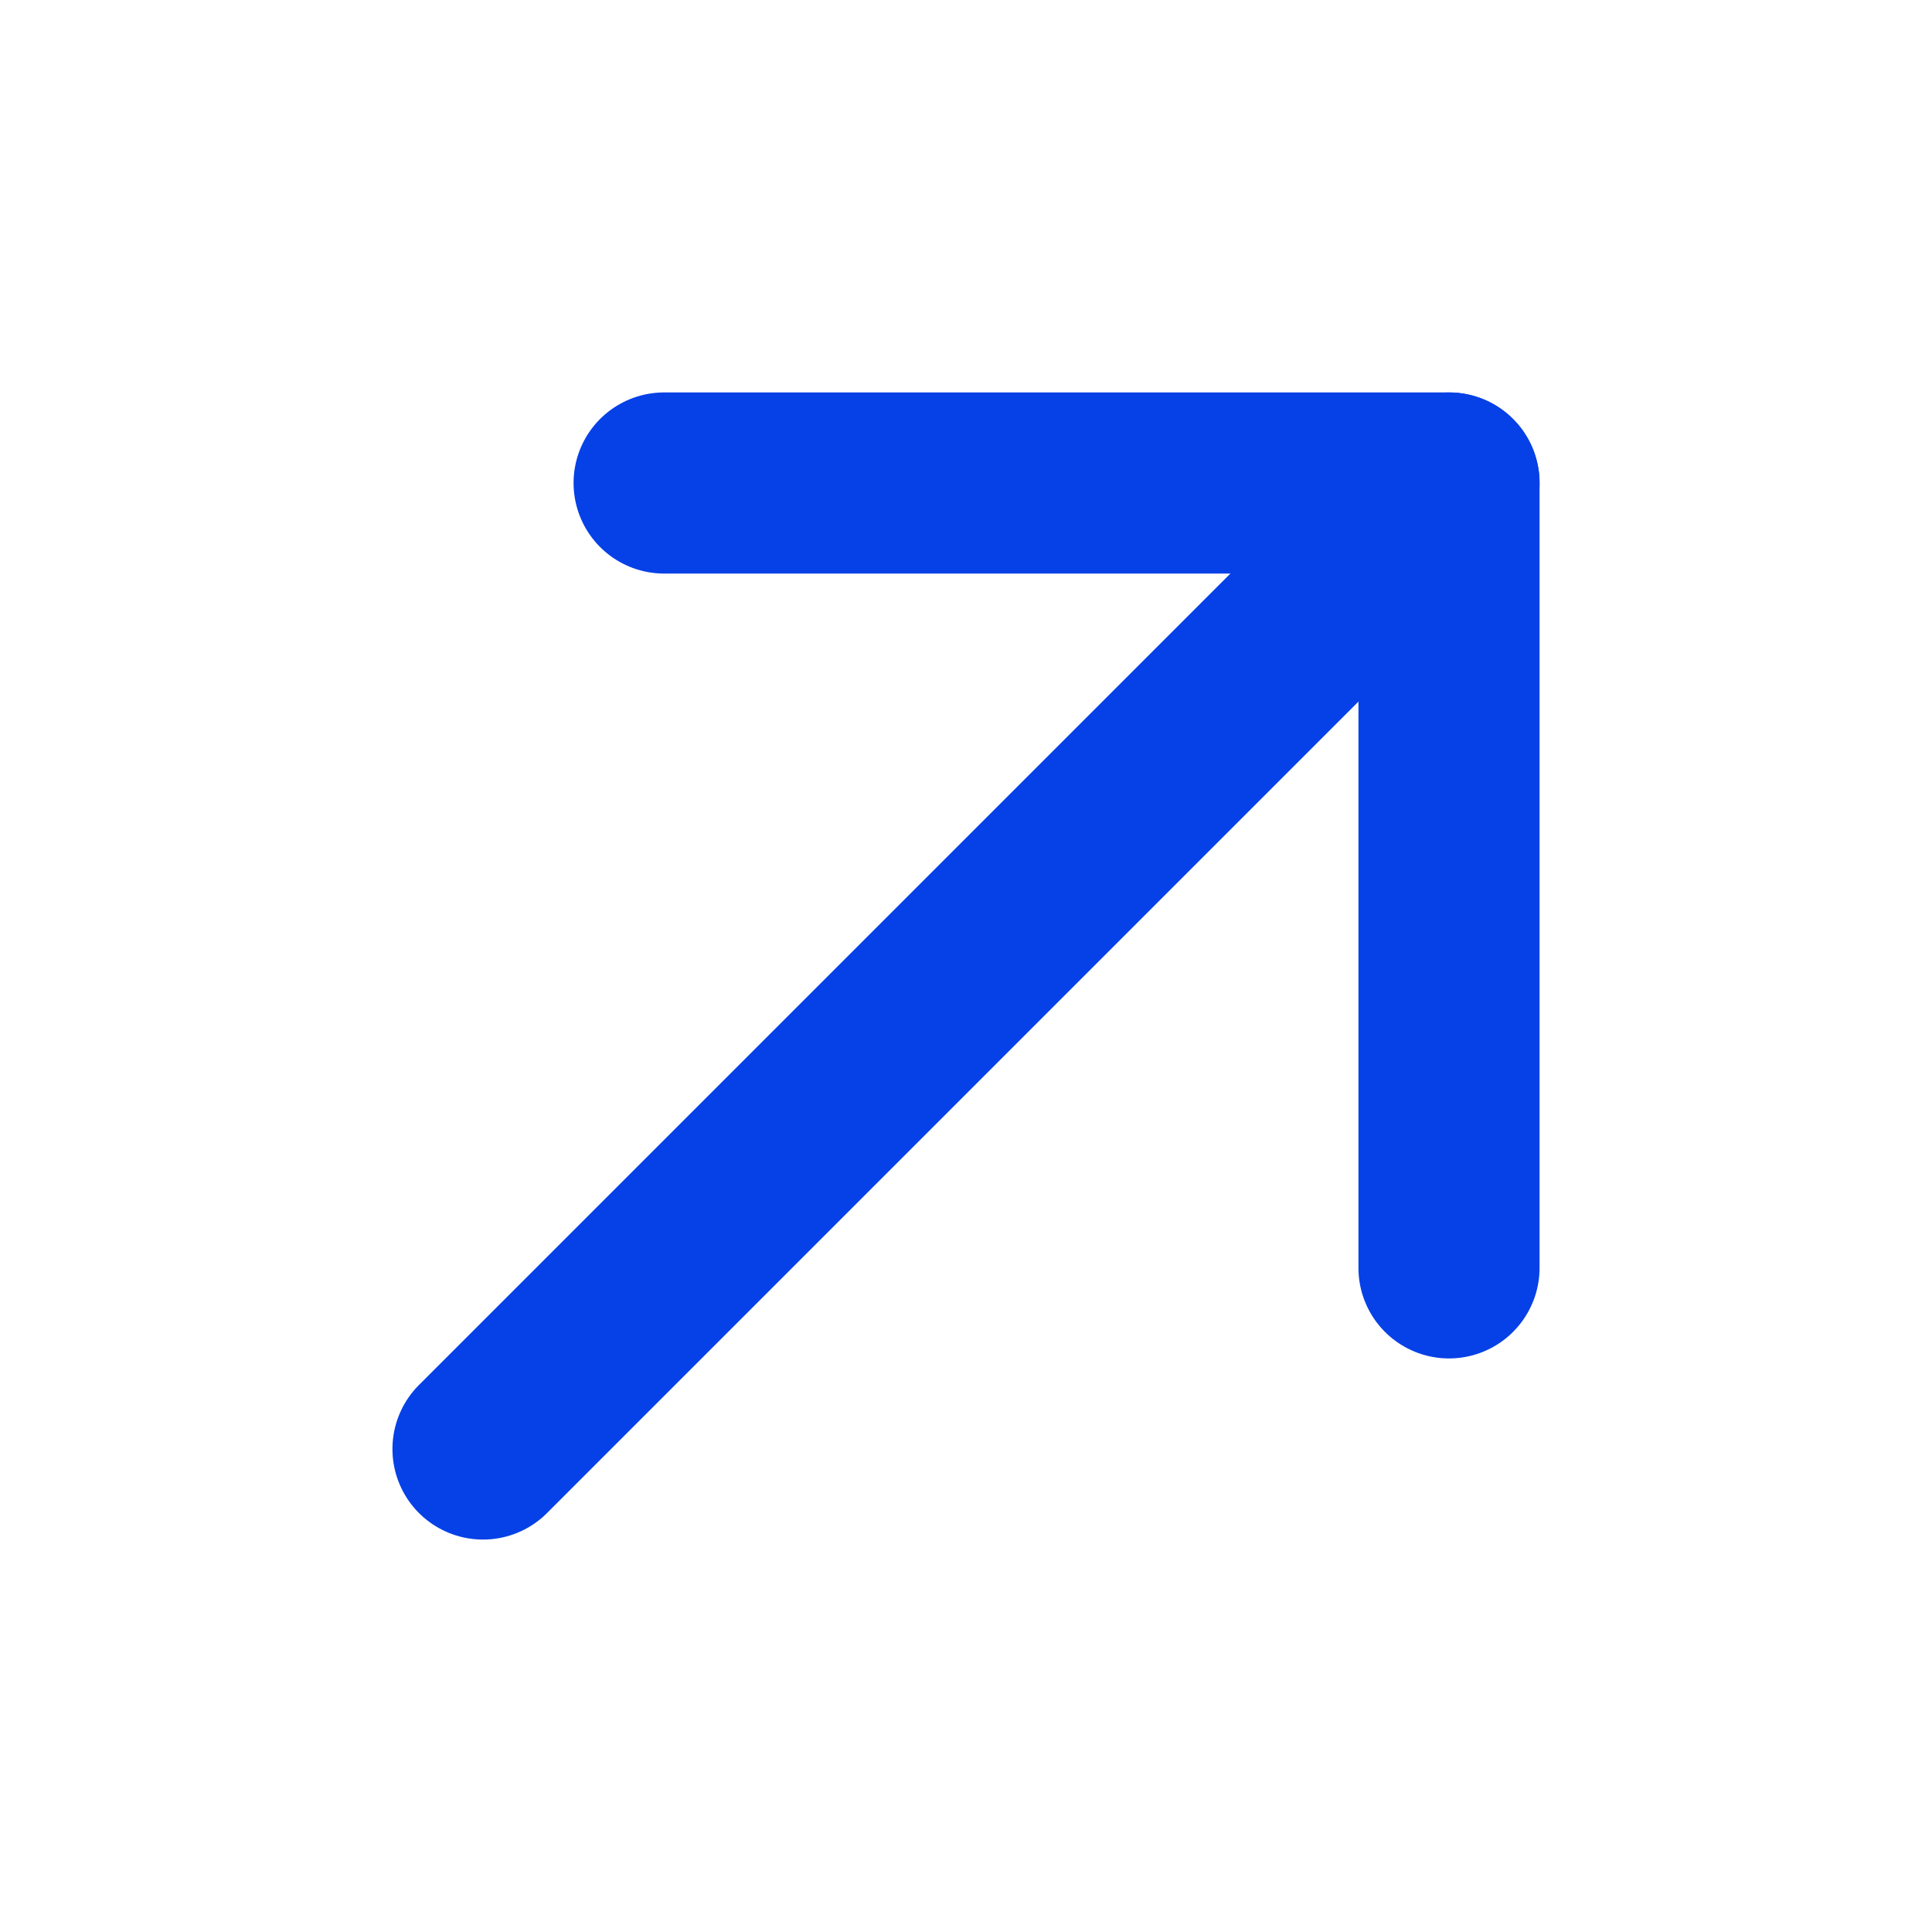
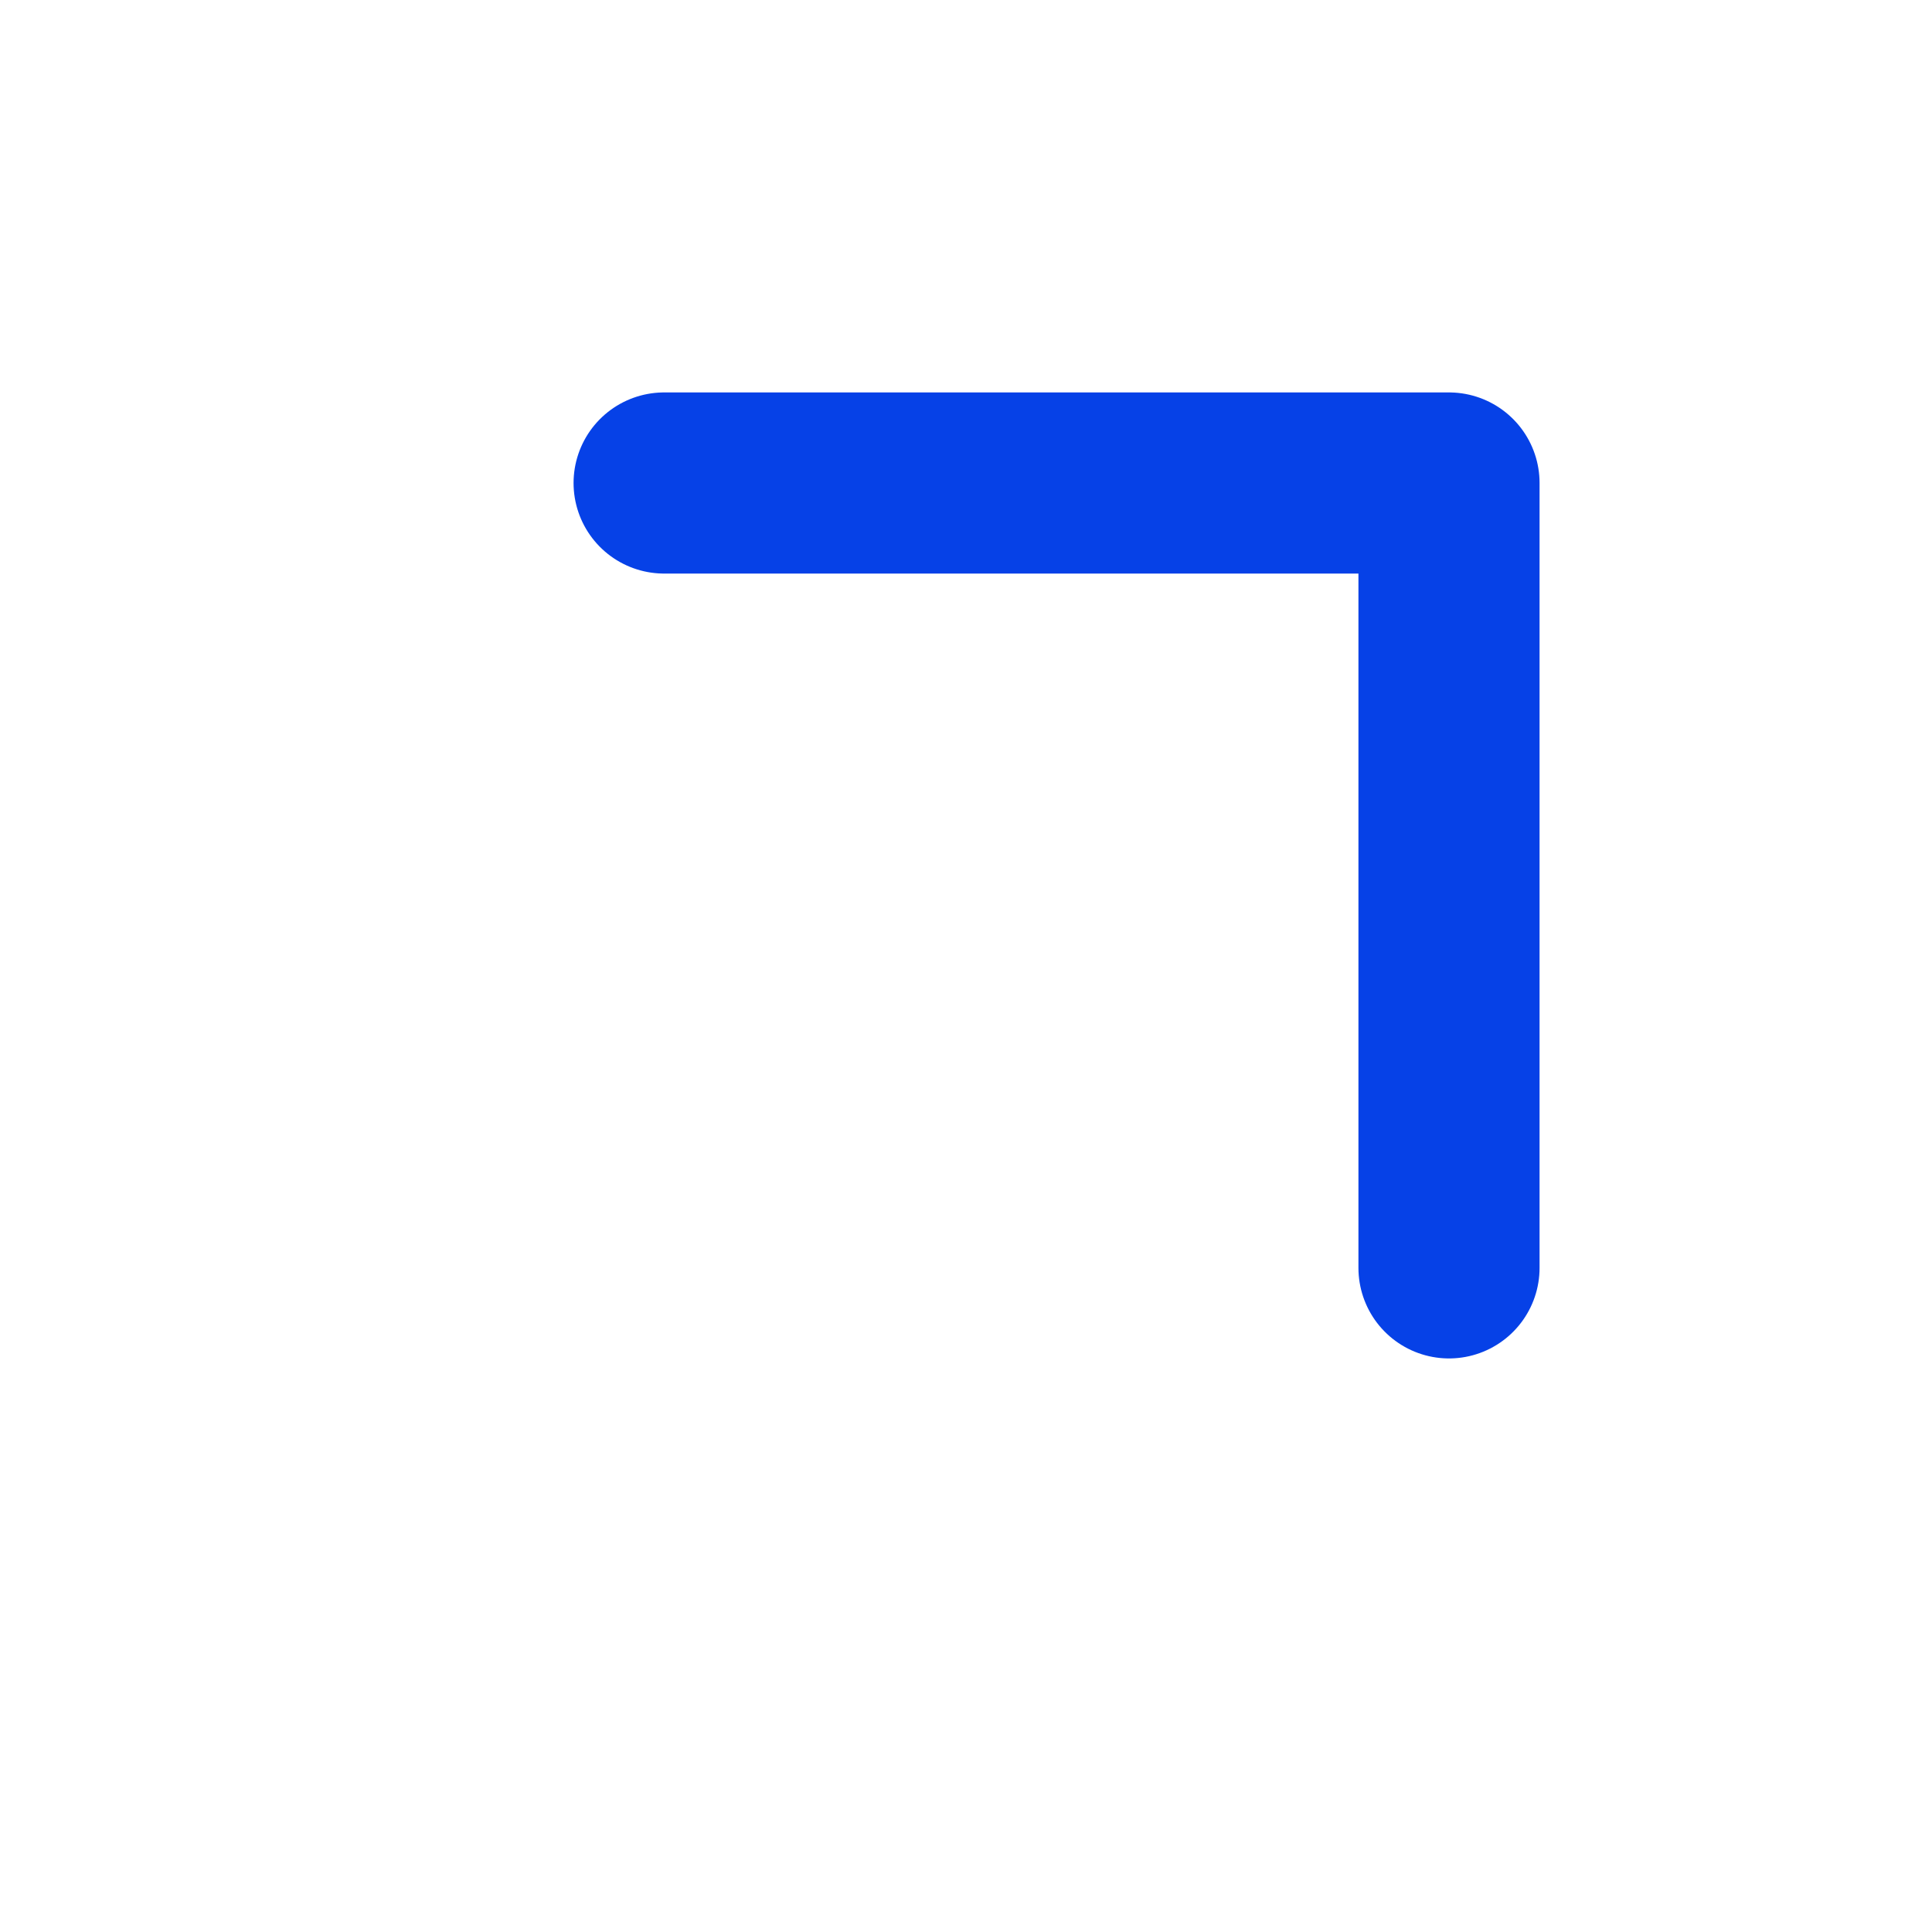
<svg xmlns="http://www.w3.org/2000/svg" width="16" height="16" viewBox="0 0 16 16" fill="none">
-   <path d="M4 12L12 4" stroke="#0641E7" stroke-width="1.5" stroke-linecap="round" stroke-linejoin="round" />
  <path d="M5.5 4H12V10.5" stroke="#0641E7" stroke-width="1.5" stroke-linecap="round" stroke-linejoin="round" />
</svg>